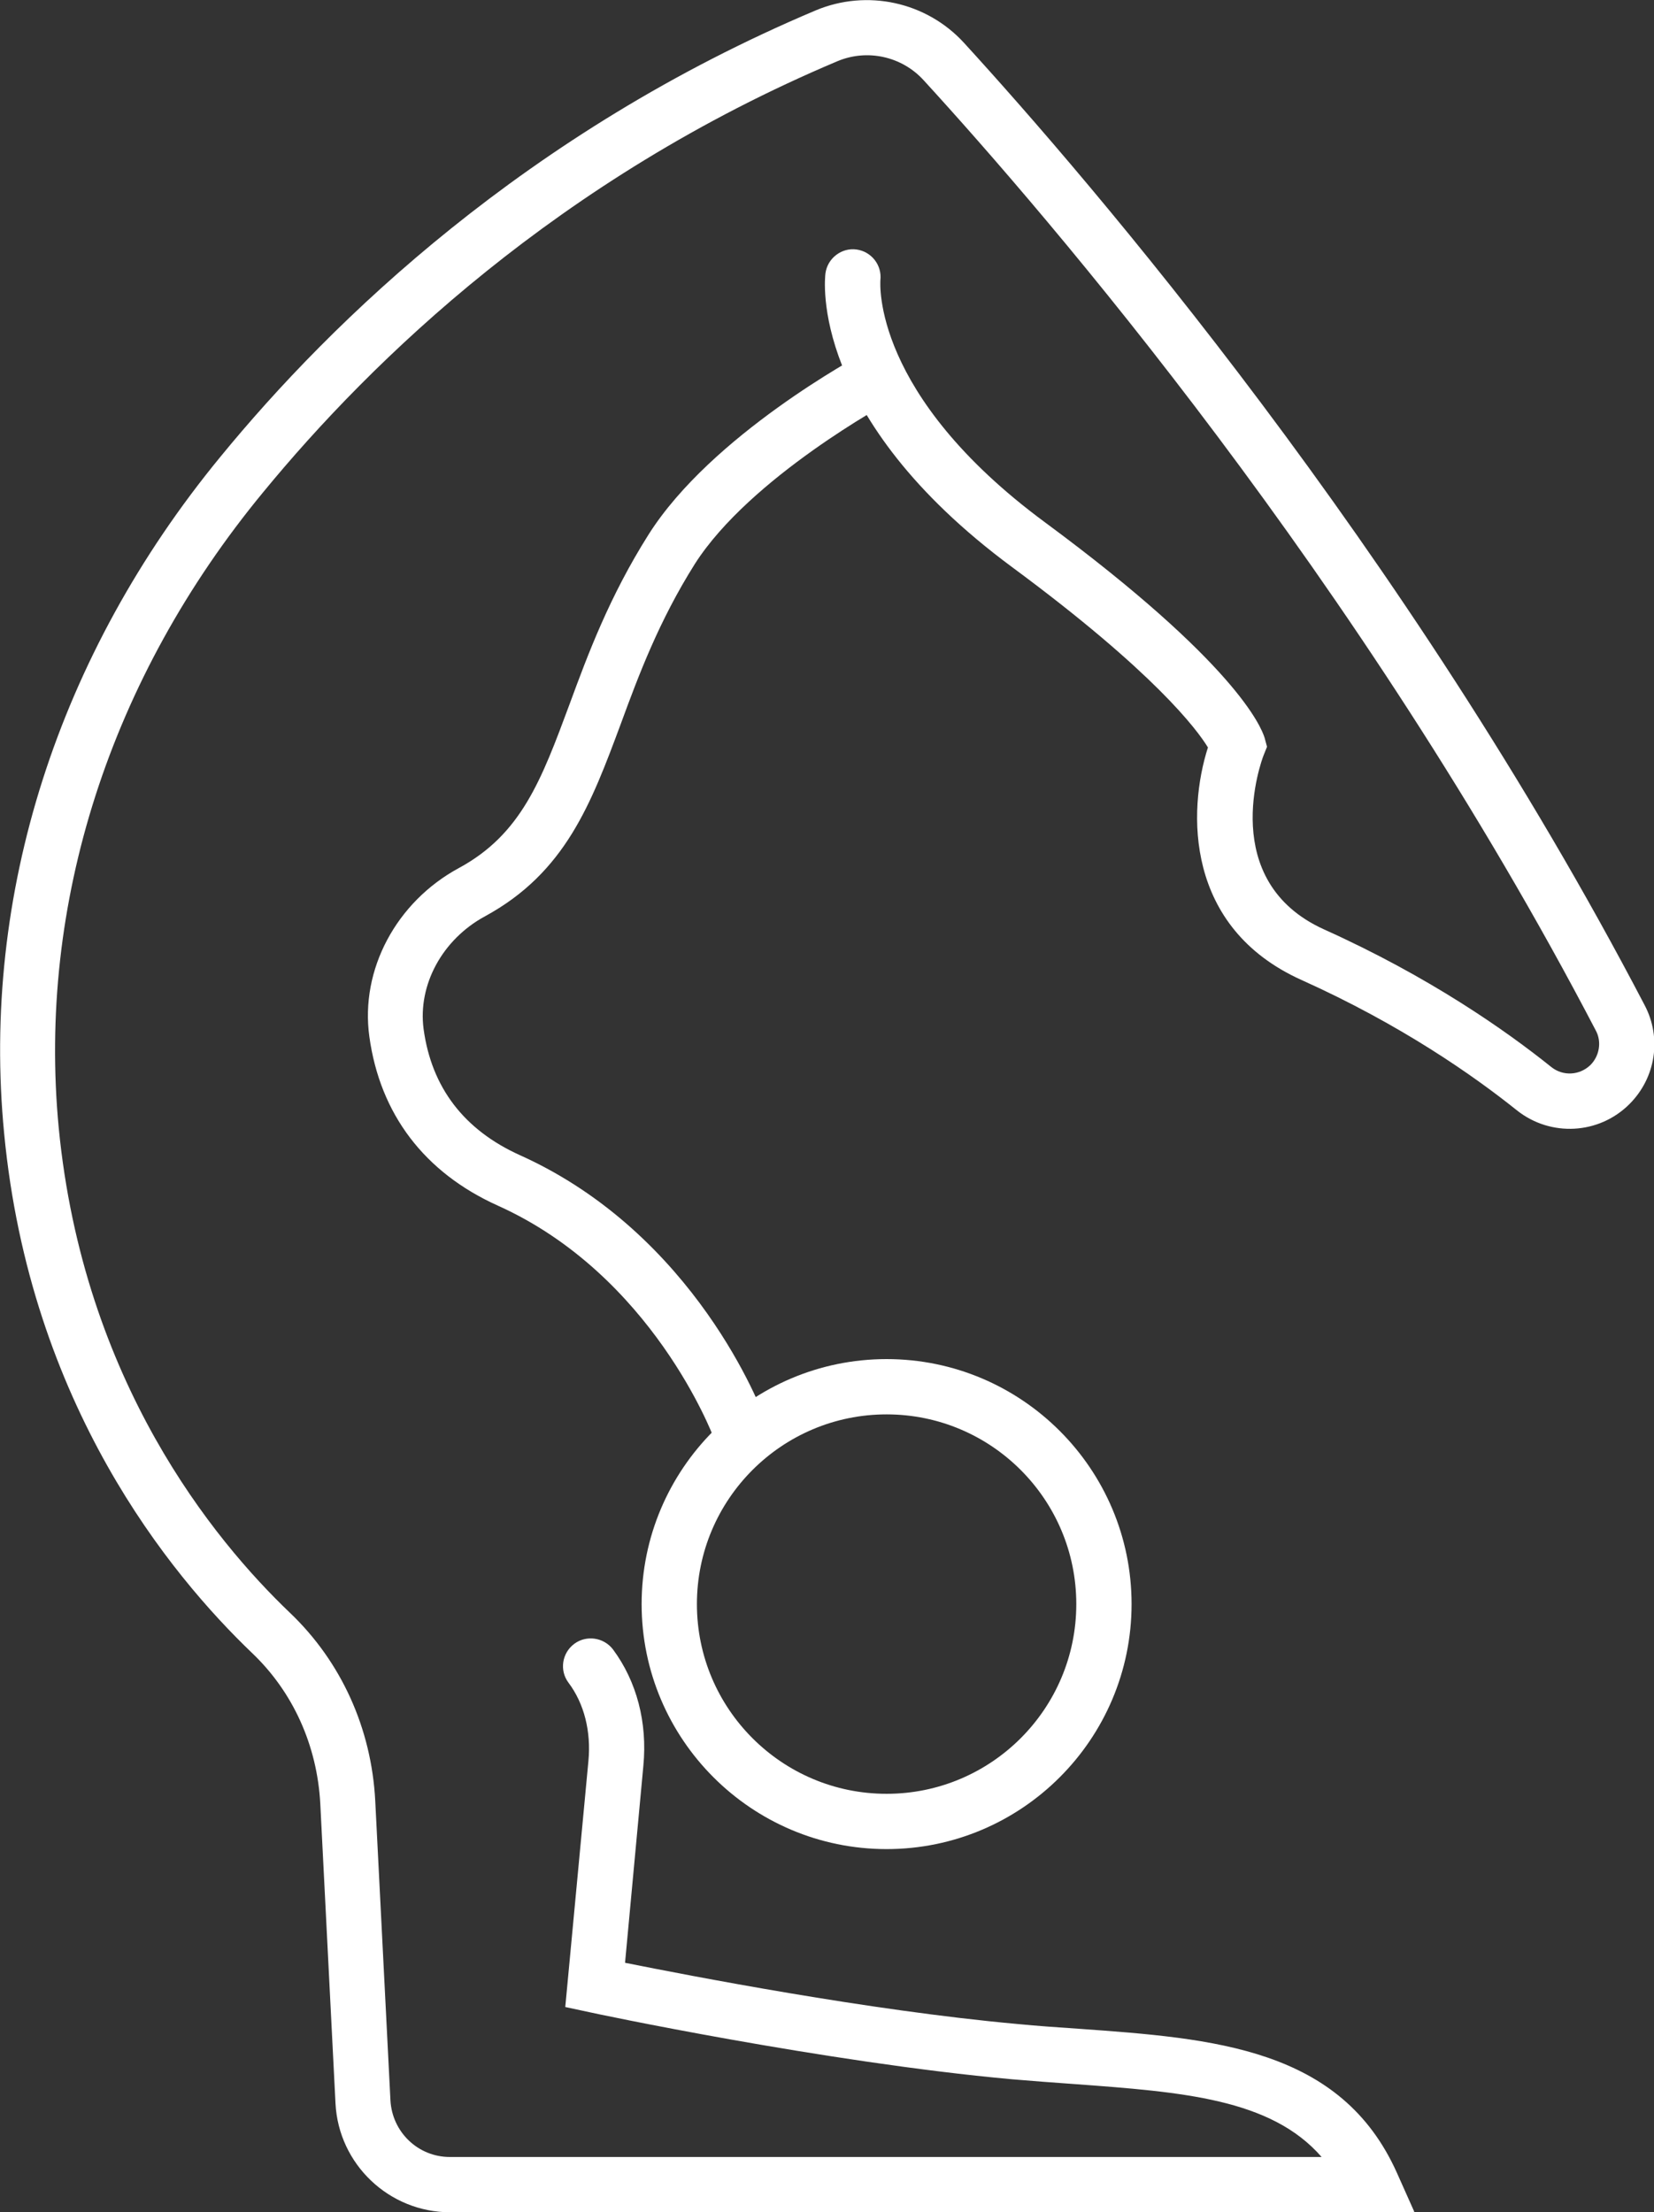
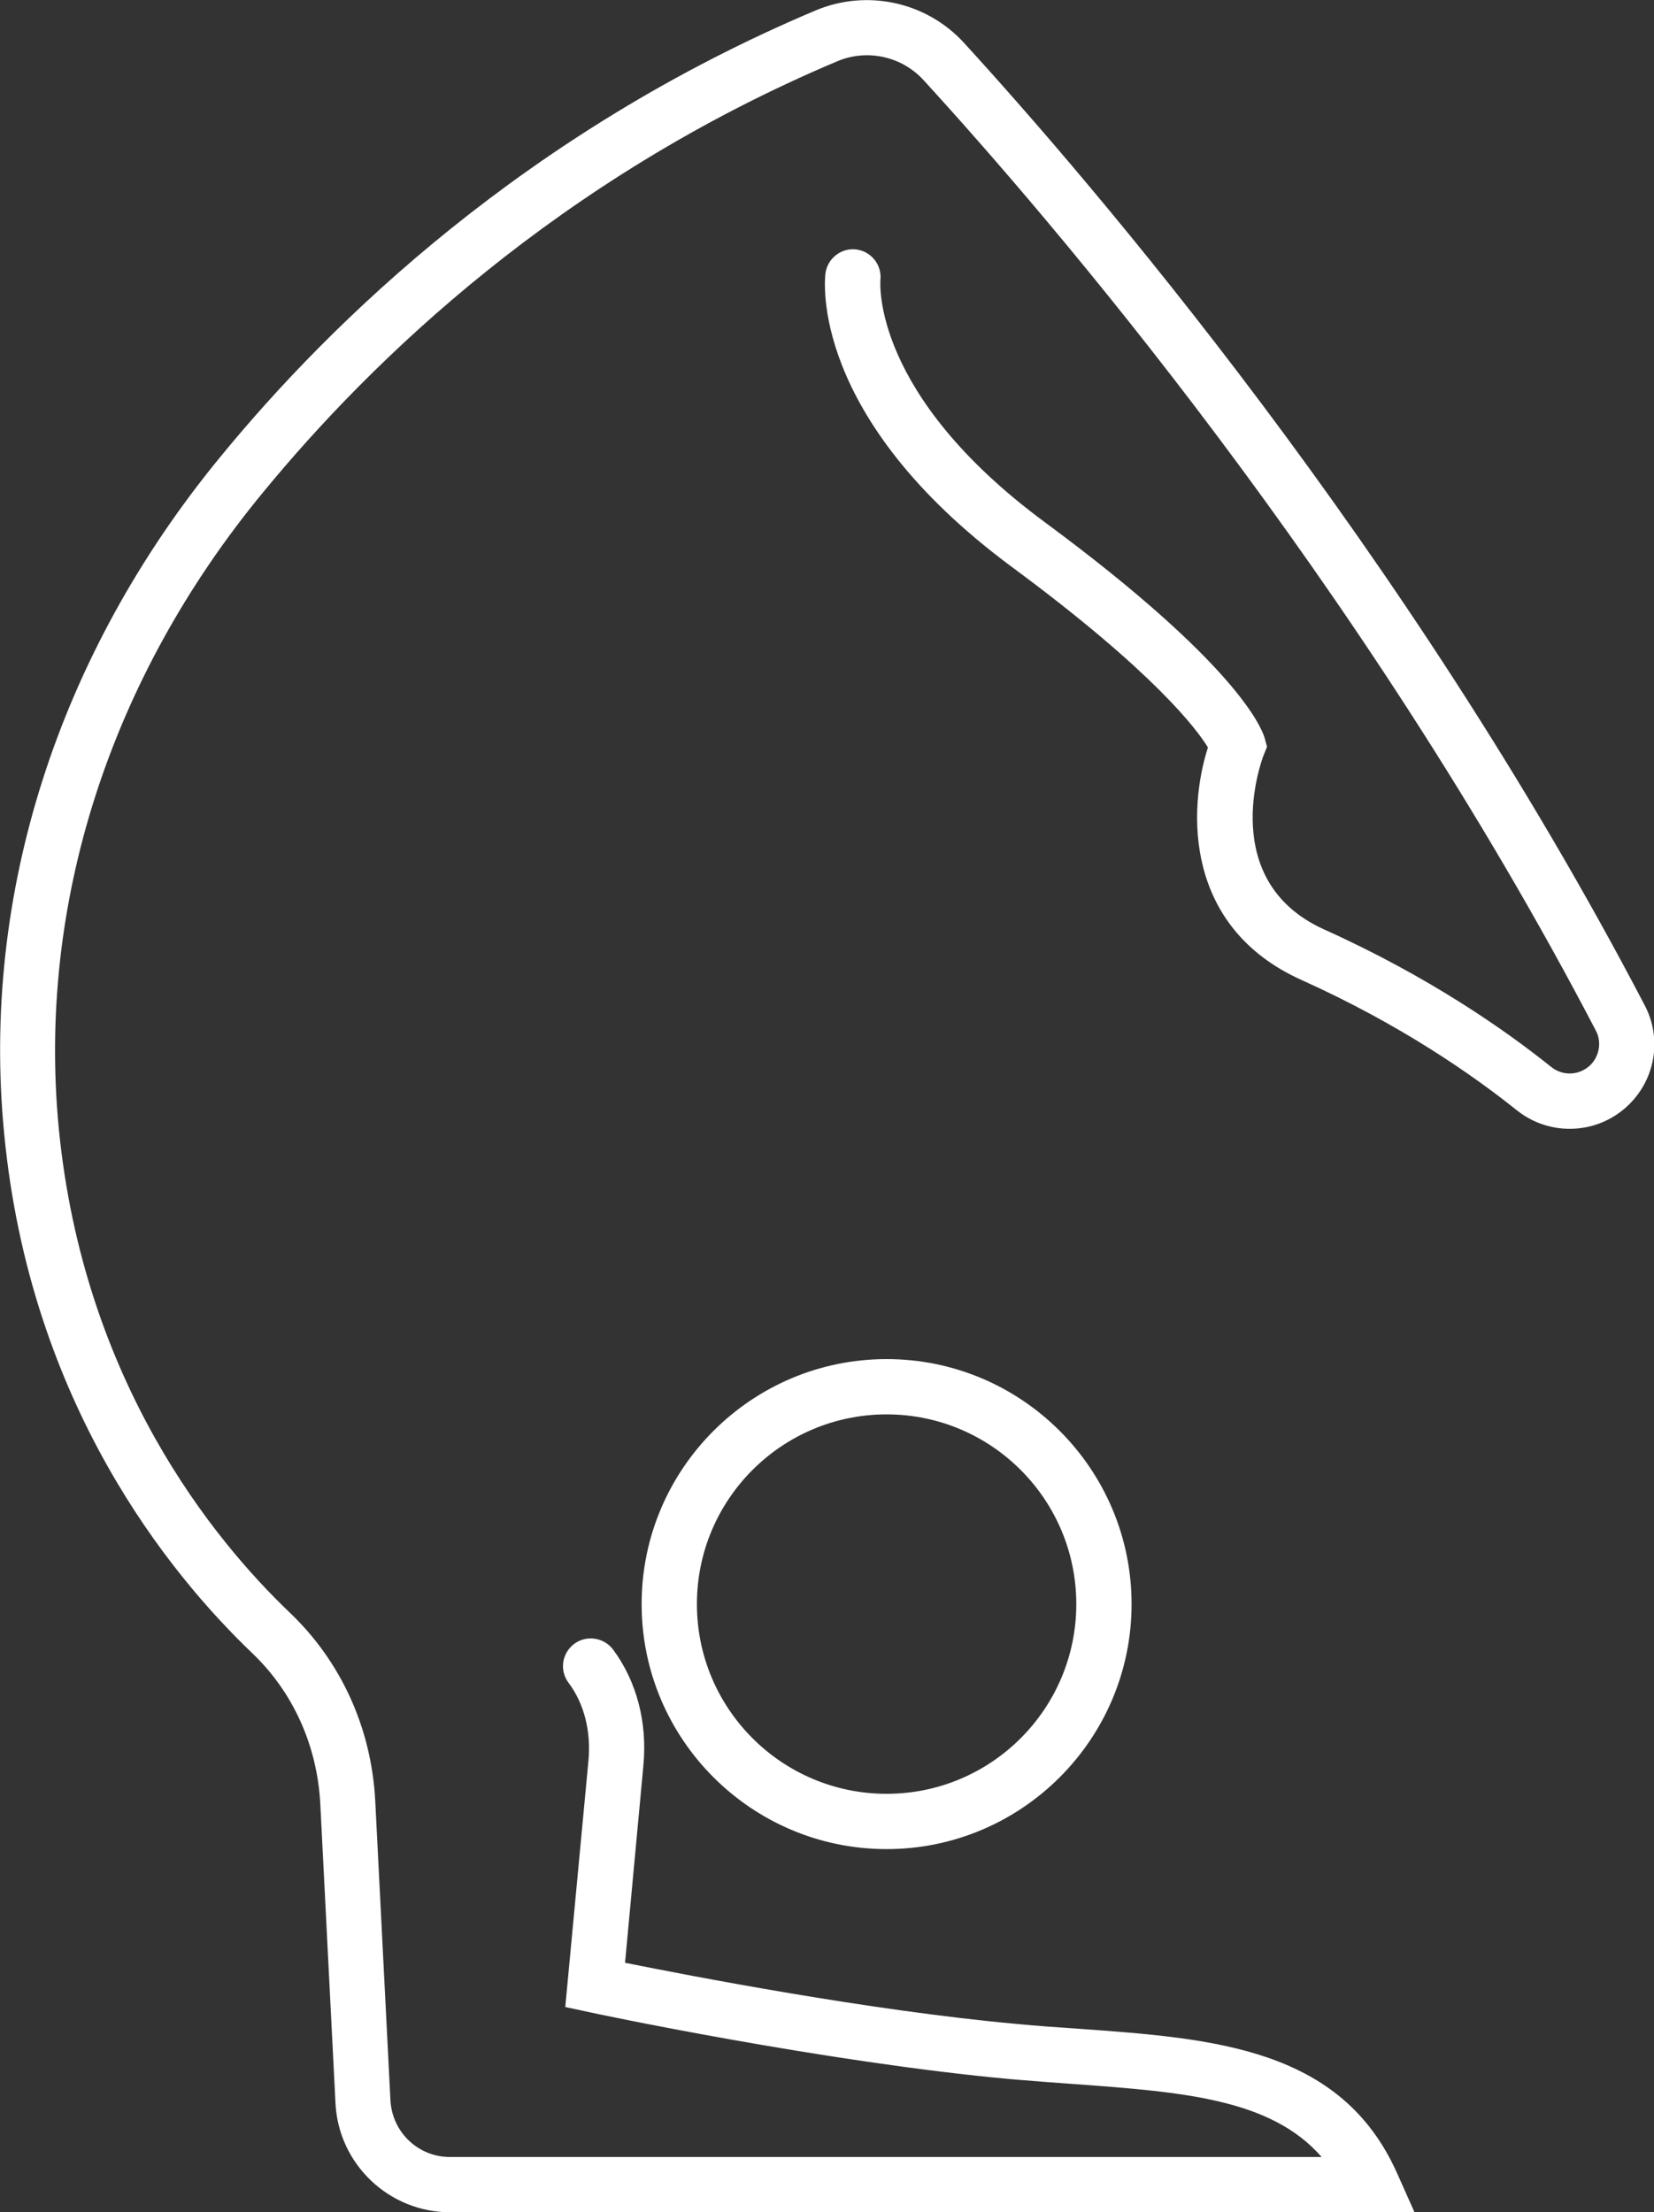
<svg xmlns="http://www.w3.org/2000/svg" id="Lager_1" data-name="Lager 1" viewBox="0 0 47.87 64.02">
  <rect x="0" y="0" width="47.87" height="64.02" fill="#333333" stroke="none" />
  <defs>
    <style>
      .cls-1 {
        fill: #fff;
        stroke-width: 0px;
      }
    </style>
  </defs>
-   <path class="cls-1" d="m21.4,42.11c-.33,0-.63-.2-.75-.52-.02-.05-1.77-4.69-6.24-6.7-2.13-.96-3.41-2.65-3.72-4.89-.27-1.94.78-3.9,2.59-4.88,1.81-.98,2.39-2.55,3.2-4.73.54-1.47,1.16-3.13,2.29-4.92,1.82-2.88,6.06-5.16,6.24-5.26.39-.21.87-.06,1.08.33.21.39.06.87-.33,1.08-.04.02-4.05,2.19-5.65,4.7-1.04,1.65-1.63,3.23-2.14,4.62-.86,2.31-1.6,4.31-3.94,5.58-1.23.67-1.94,1.98-1.77,3.26.23,1.69,1.17,2.92,2.79,3.65,5.09,2.29,7,7.39,7.08,7.61.15.41-.06.87-.47,1.02-.09.03-.18.05-.27.05Z" />
  <path class="cls-1" d="m40.92,64.02H13.03c-1.77,0-3.23-1.39-3.32-3.15l-.44-8.67c-.09-1.69-.79-3.24-1.98-4.37-2.35-2.25-6.42-7.18-7.17-15.03-.67-6.91,1.56-13.86,6.25-19.57C9.61,9.27,15.24,3.83,23.61.3c1.48-.62,3.2-.25,4.29.94,3.62,3.96,12.78,14.6,19.7,27.85.5.95.32,2.1-.44,2.86-.88.88-2.28.96-3.26.18-1.25-1-3.34-2.47-6.23-3.77-3.38-1.52-3.3-4.89-2.71-6.73-.31-.51-1.54-2.17-5.67-5.22-5.88-4.35-5.42-8.33-5.4-8.5.06-.44.47-.75.9-.69.43.06.74.45.69.89,0,.07-.26,3.3,4.77,7.01,5.51,4.07,6.25,5.91,6.35,6.23l.07.26-.1.25c-.06.15-1.35,3.64,1.76,5.04,3.04,1.37,5.25,2.92,6.57,3.98.34.27.82.24,1.13-.06.26-.26.33-.67.16-.99-6.83-13.09-15.88-23.6-19.46-27.51-.63-.69-1.63-.91-2.49-.55-8.07,3.4-13.49,8.66-16.62,12.47C3.18,19.62,1.08,26.16,1.7,32.64c.71,7.33,4.49,11.93,6.69,14.03,1.49,1.42,2.36,3.35,2.47,5.44l.44,8.67c.05.92.8,1.64,1.72,1.64h25.23c-1.47-1.69-4.03-1.88-7.15-2.11-.6-.04-1.21-.09-1.82-.14-5.4-.49-12.15-1.92-12.22-1.94l-.7-.15.67-7.12c.08-.85-.12-1.66-.58-2.27-.26-.35-.19-.85.17-1.12.35-.26.85-.19,1.12.16.69.93,1,2.12.88,3.37l-.53,5.7c1.85.37,7.04,1.38,11.34,1.77.61.06,1.21.1,1.8.14,3.9.28,7.58.55,9.2,4.17l.5,1.12Z" />
  <path class="cls-1" d="m25.66,53.51c-3.91,0-7.09-3.18-7.09-7.09s3.18-7.09,7.09-7.09,7.09,3.18,7.09,7.09-3.18,7.09-7.09,7.09Zm0-12.58c-3.03,0-5.49,2.46-5.49,5.49s2.46,5.49,5.49,5.49,5.49-2.46,5.49-5.49-2.46-5.49-5.49-5.49Z" />
</svg>